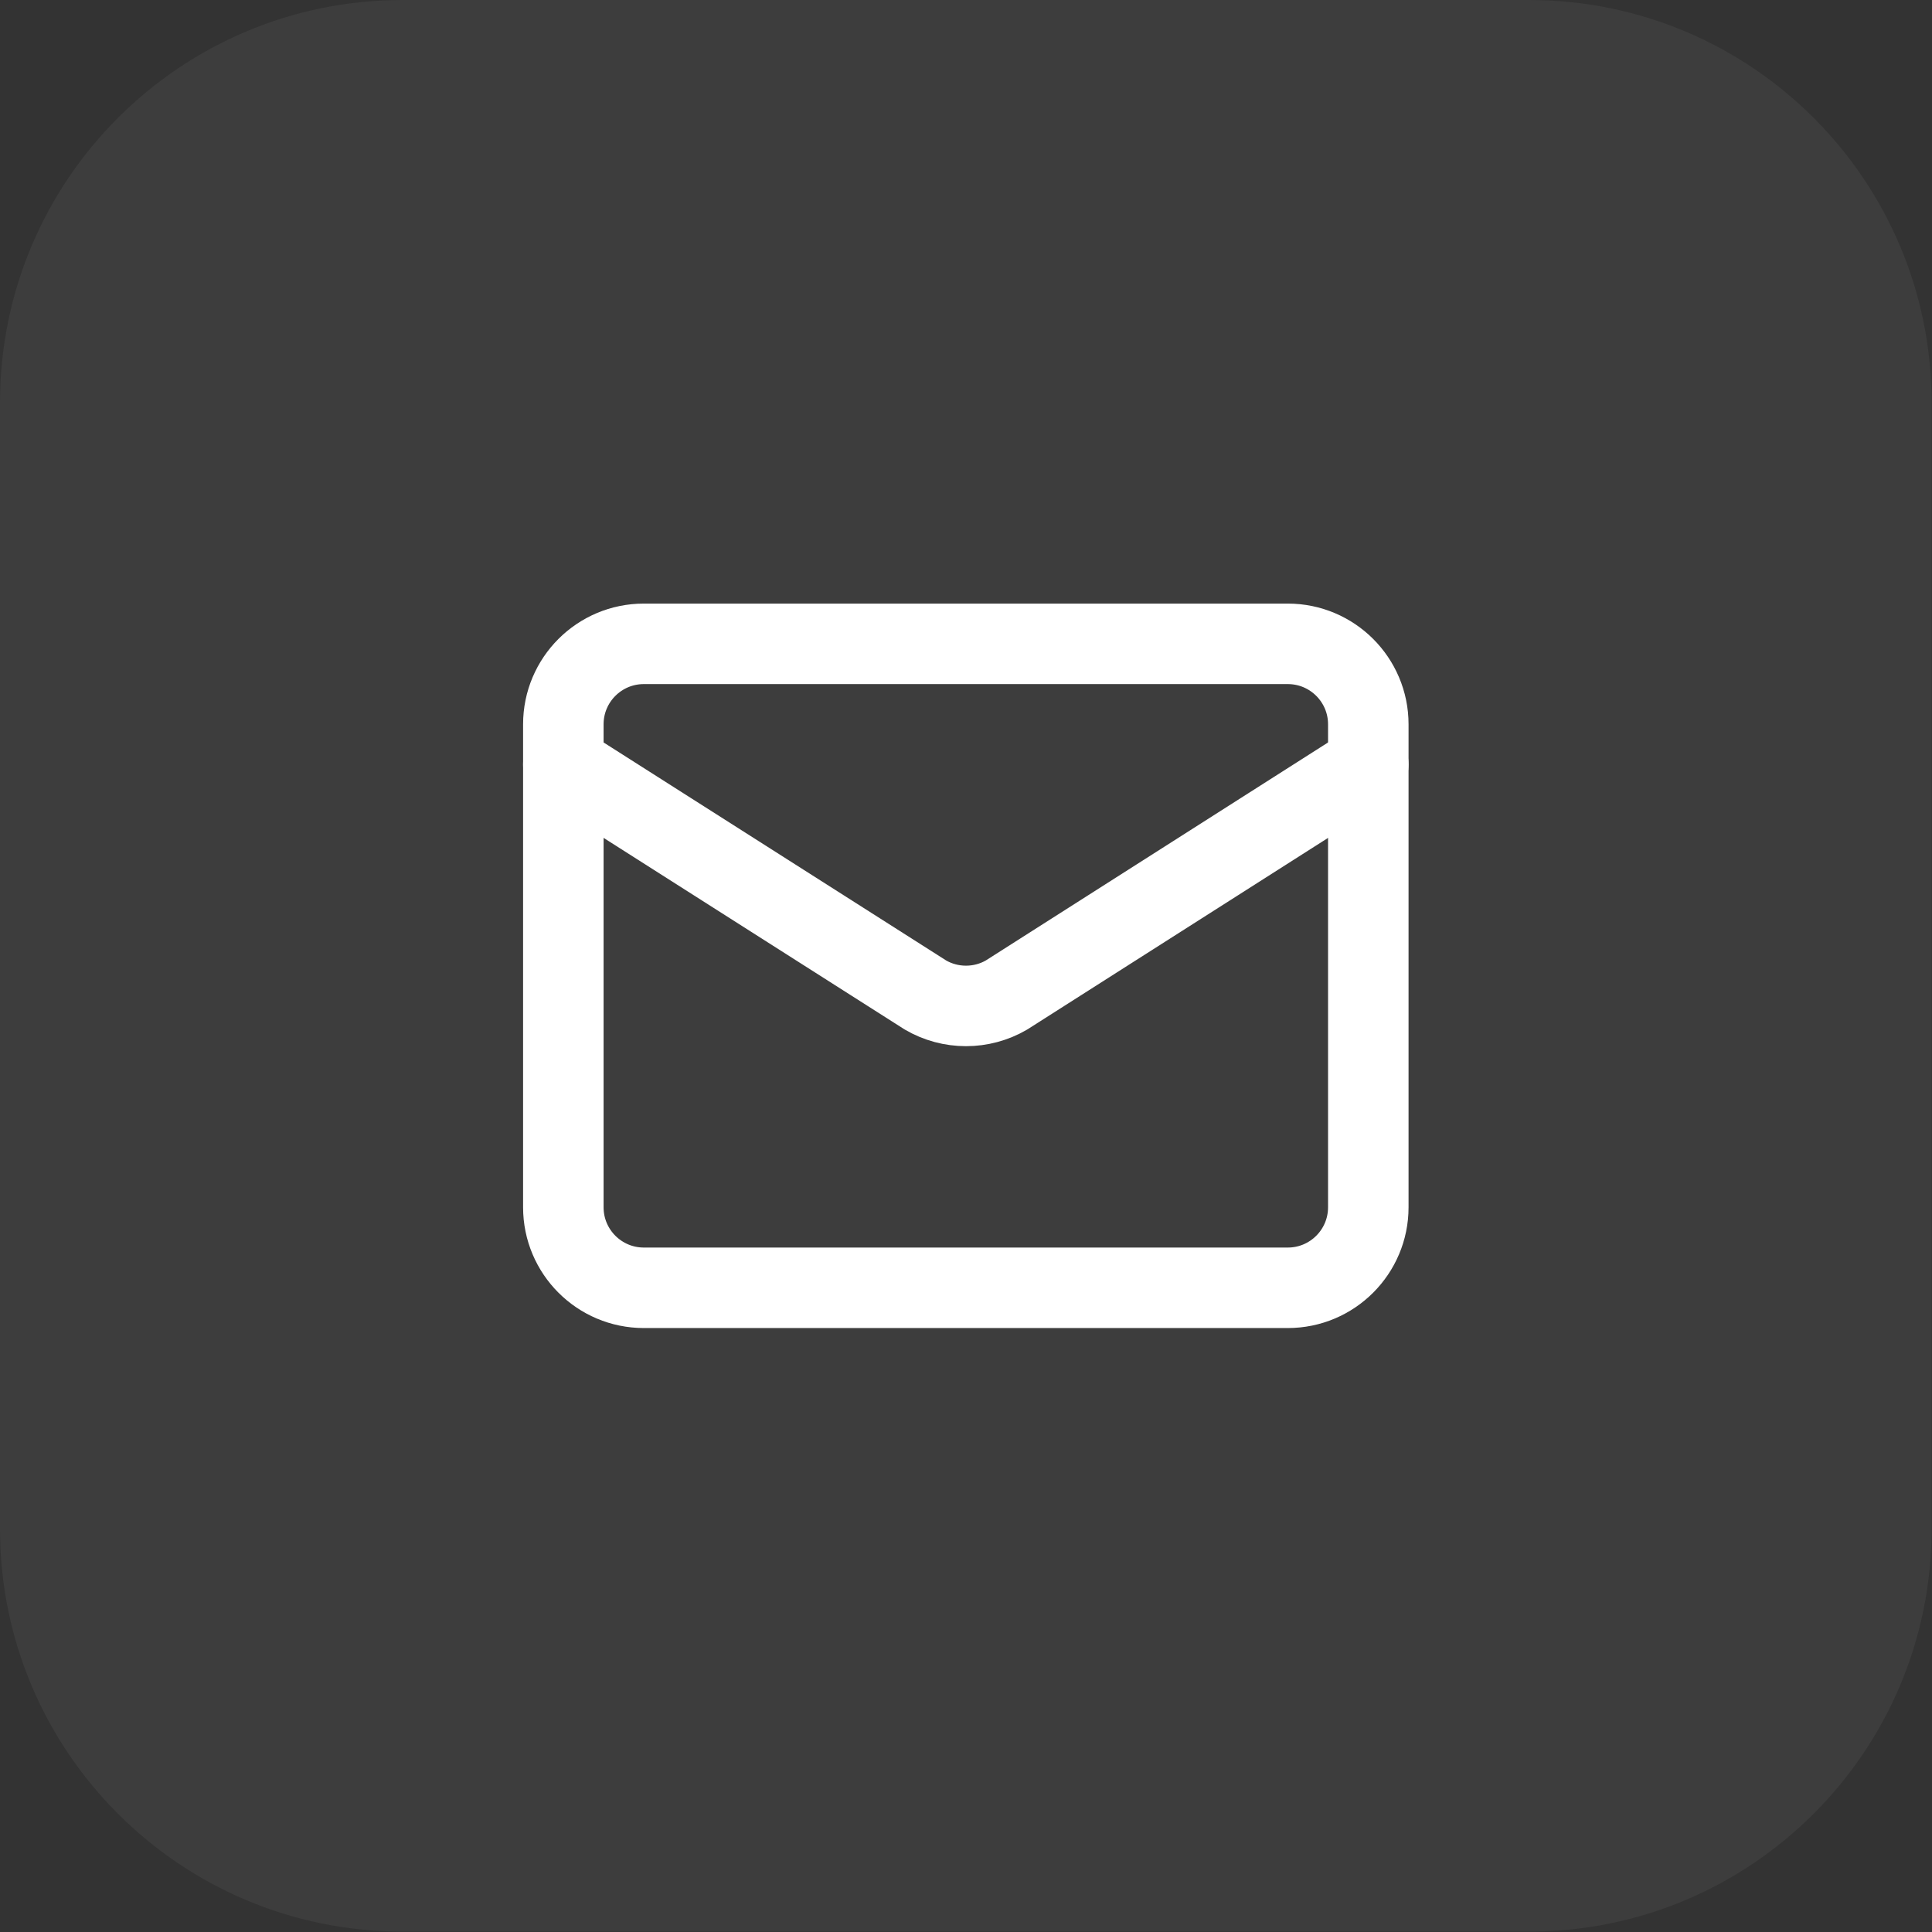
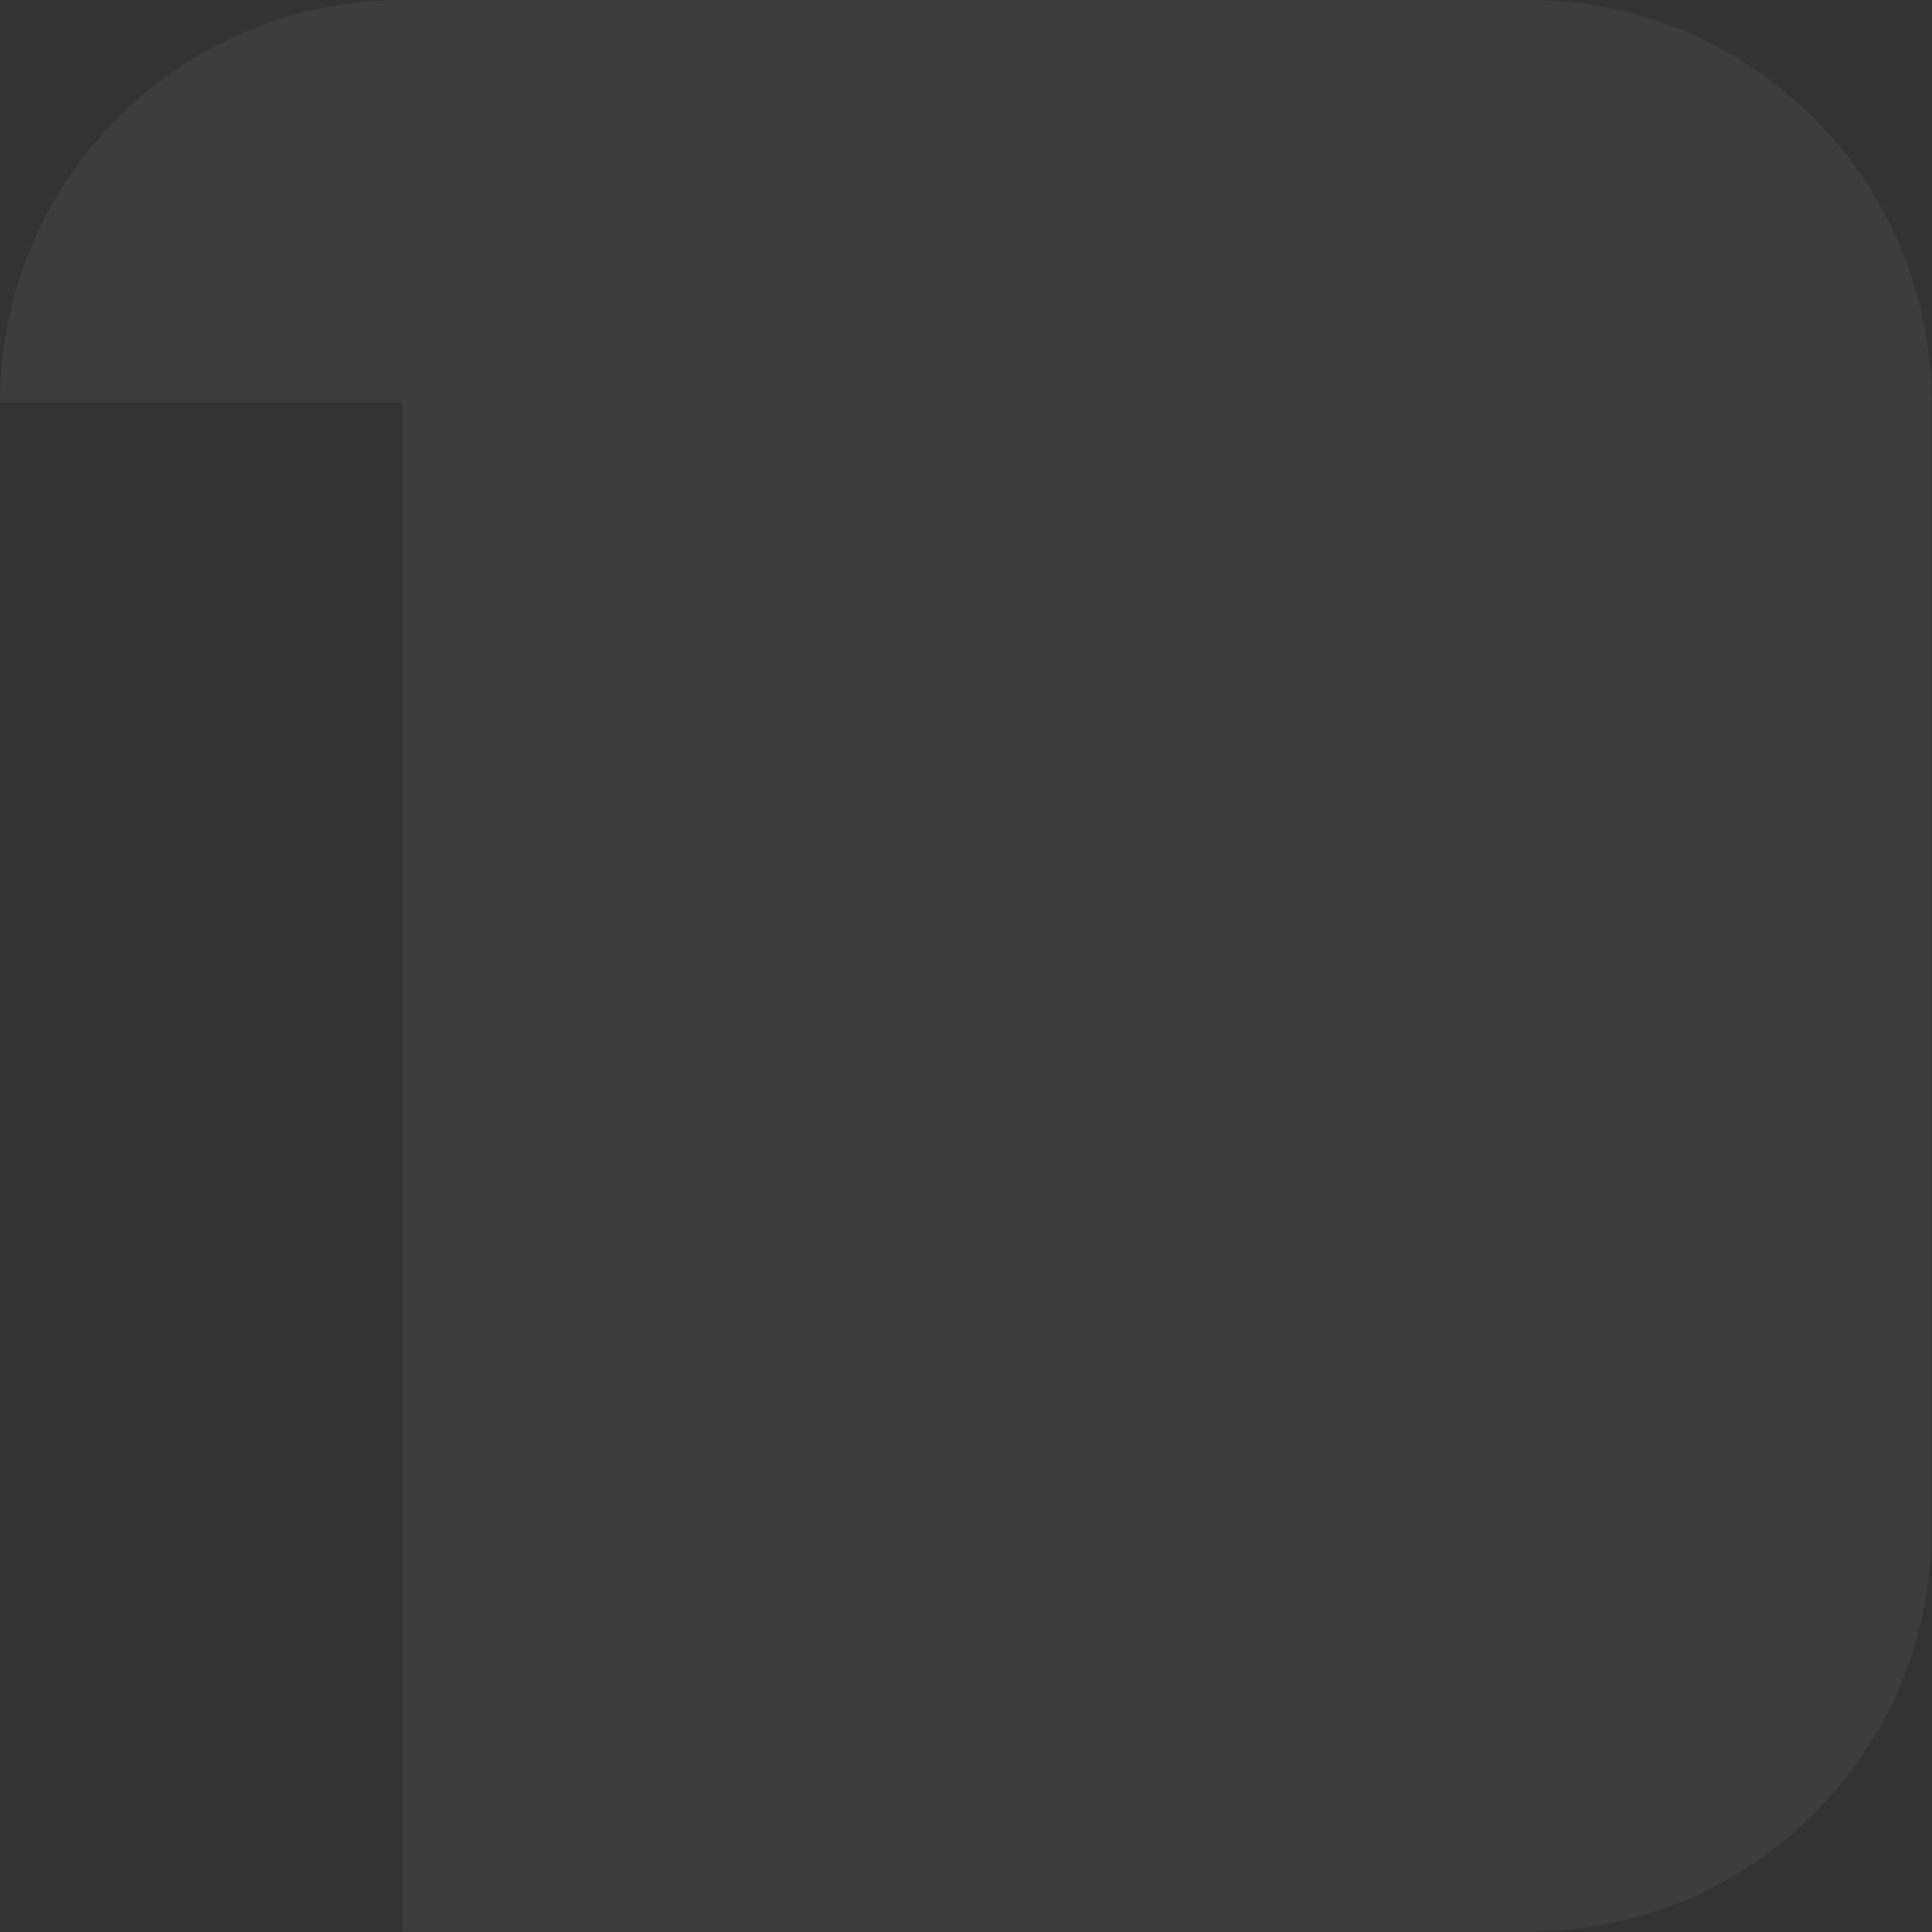
<svg xmlns="http://www.w3.org/2000/svg" width="48" height="48" viewBox="0 0 48 48" fill="none">
  <rect x="0" y="0" width="48" height="48" fill="#333333" stroke="none" />
-   <path d="M0 10C0 4.477 4.477 0 10 0H37.99C43.513 0 47.99 4.477 47.99 10V37.99C47.99 43.513 43.513 47.99 37.99 47.99H10C4.477 47.99 0 43.513 0 37.99V10Z" fill="white" fill-opacity="0.05" />
-   <path d="M33.995 18.995L25.004 24.722C24.699 24.899 24.353 24.992 24 24.992C23.647 24.992 23.3 24.899 22.995 24.722L13.996 18.995" stroke="white" stroke-width="2" stroke-linecap="round" stroke-linejoin="round" />
-   <path d="M31.995 15.996H15.996C14.891 15.996 13.996 16.891 13.996 17.995V29.995C13.996 31.099 14.891 31.995 15.996 31.995H31.995C33.099 31.995 33.995 31.099 33.995 29.995V17.995C33.995 16.891 33.099 15.996 31.995 15.996Z" stroke="white" stroke-width="2" stroke-linecap="round" stroke-linejoin="round" />
+   <path d="M0 10C0 4.477 4.477 0 10 0H37.99C43.513 0 47.99 4.477 47.99 10V37.99C47.99 43.513 43.513 47.99 37.99 47.99H10V10Z" fill="white" fill-opacity="0.05" />
</svg>